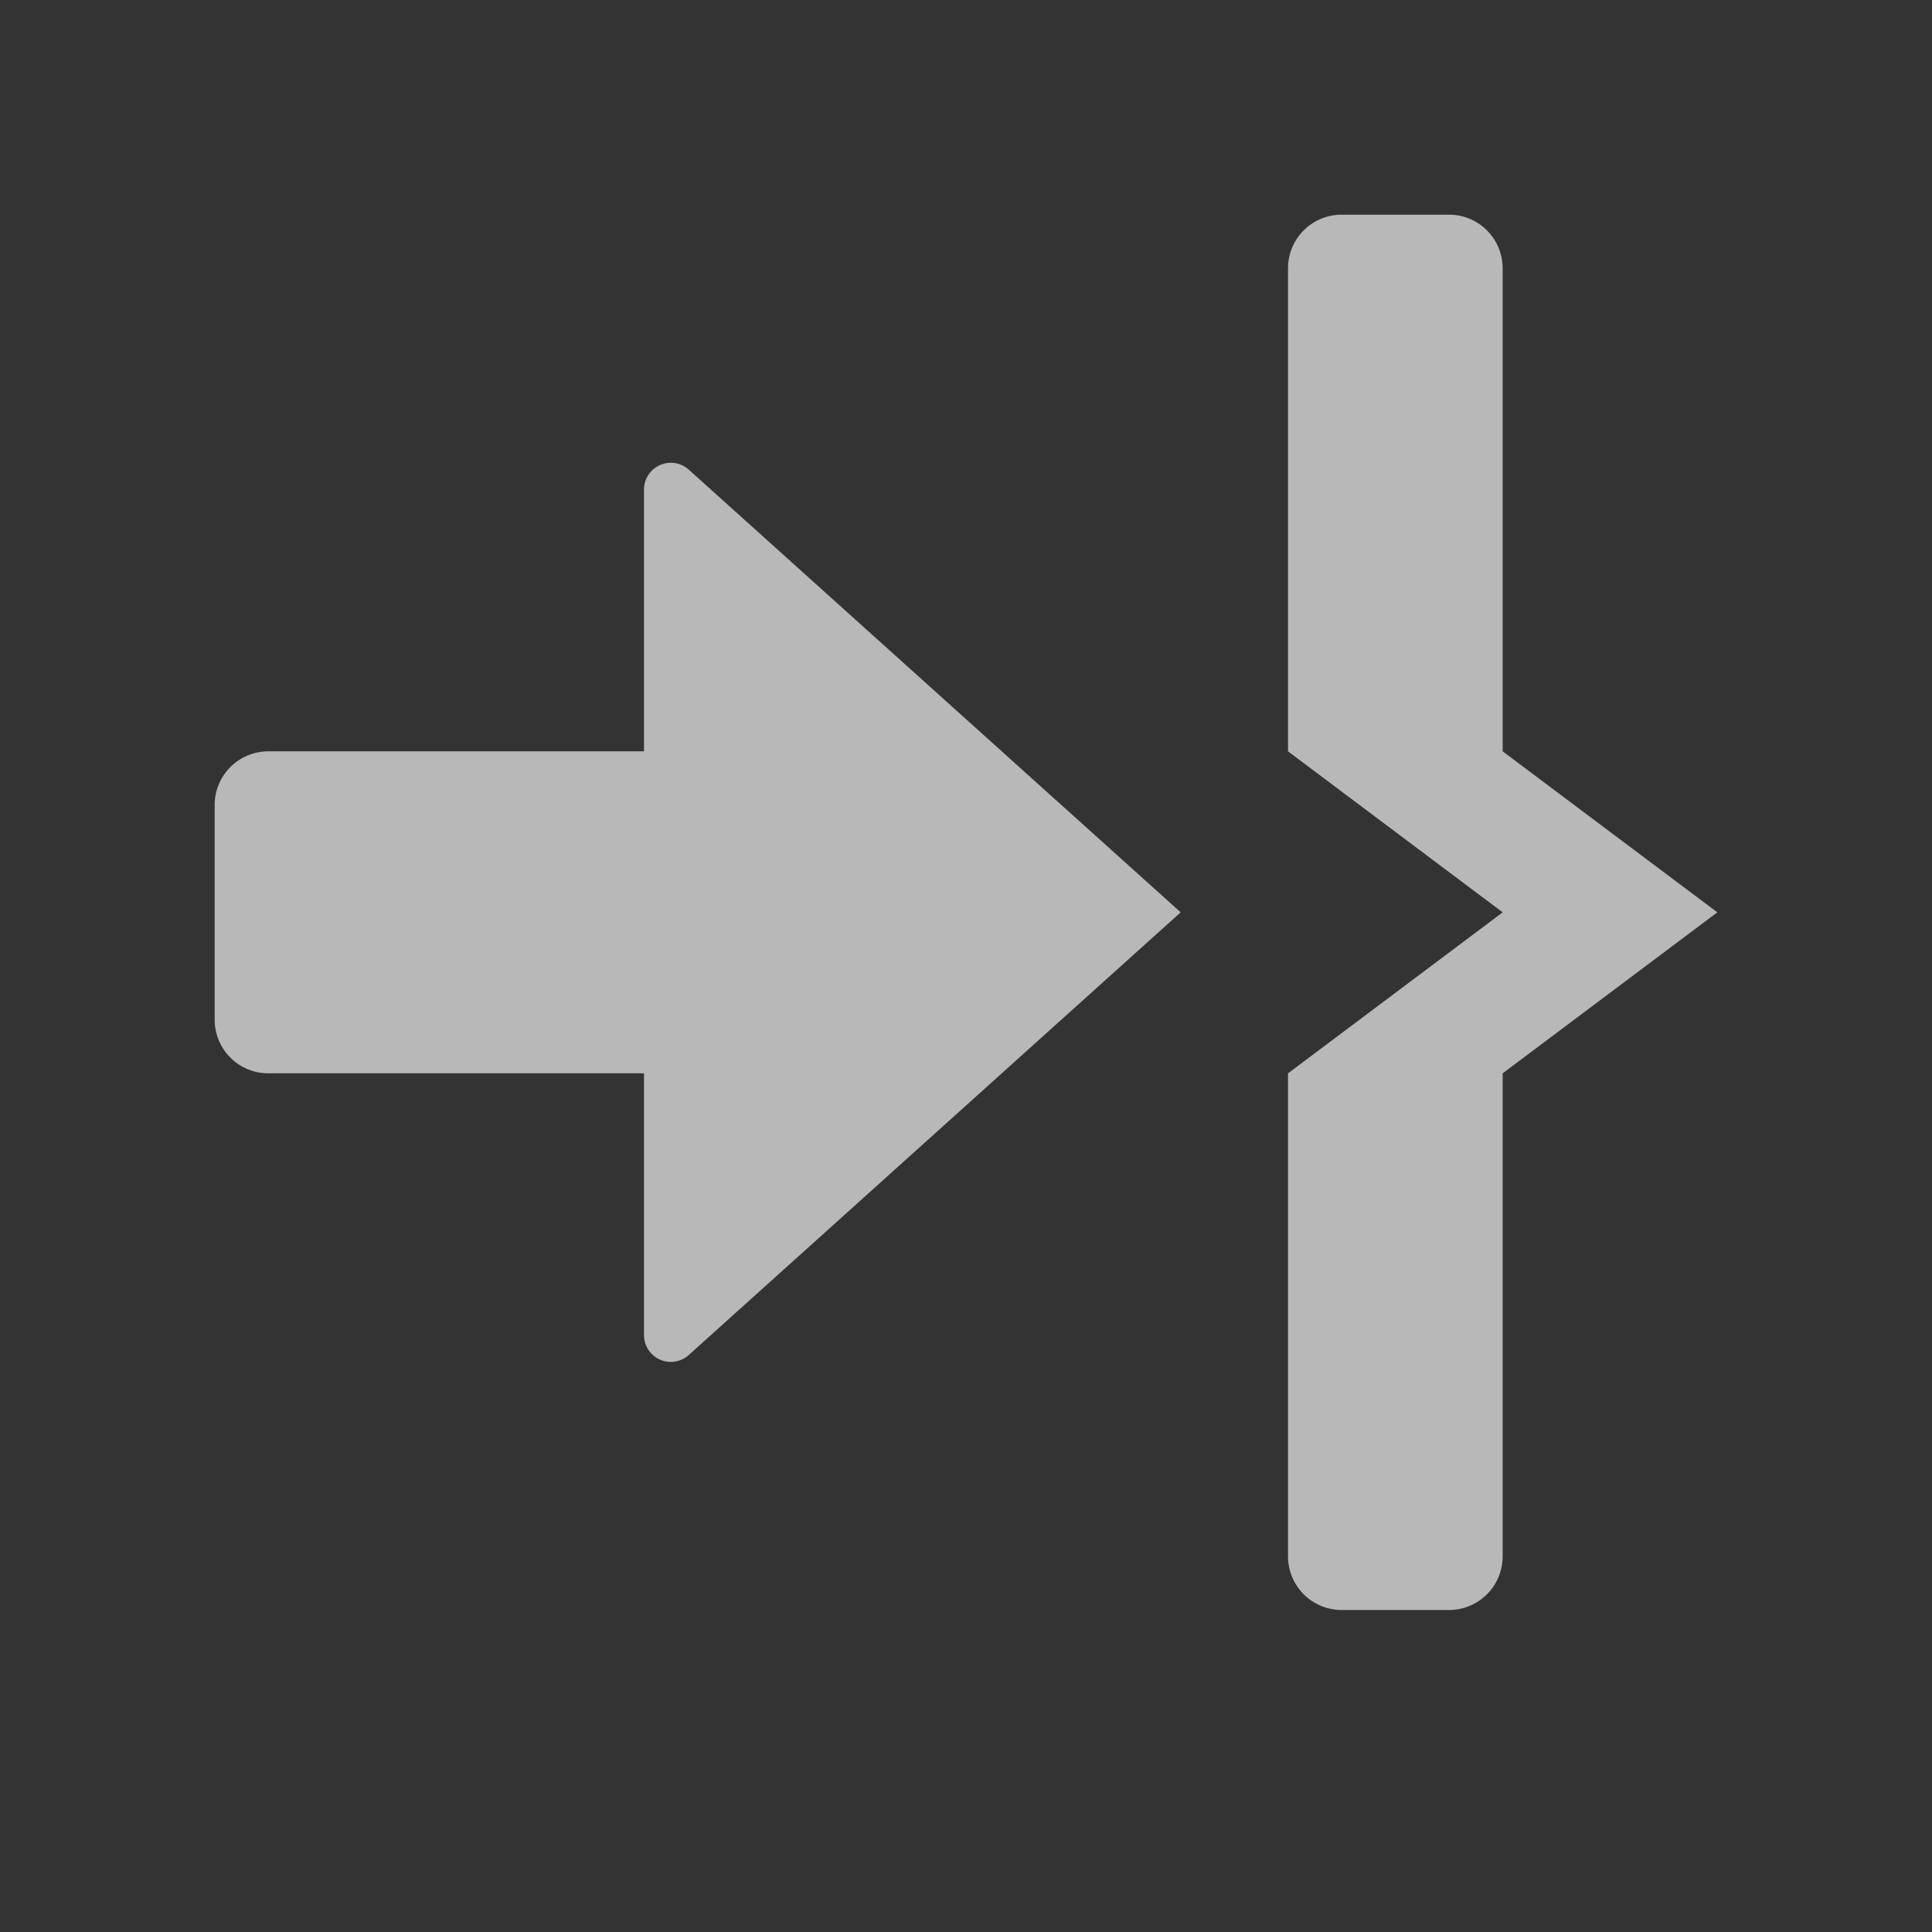
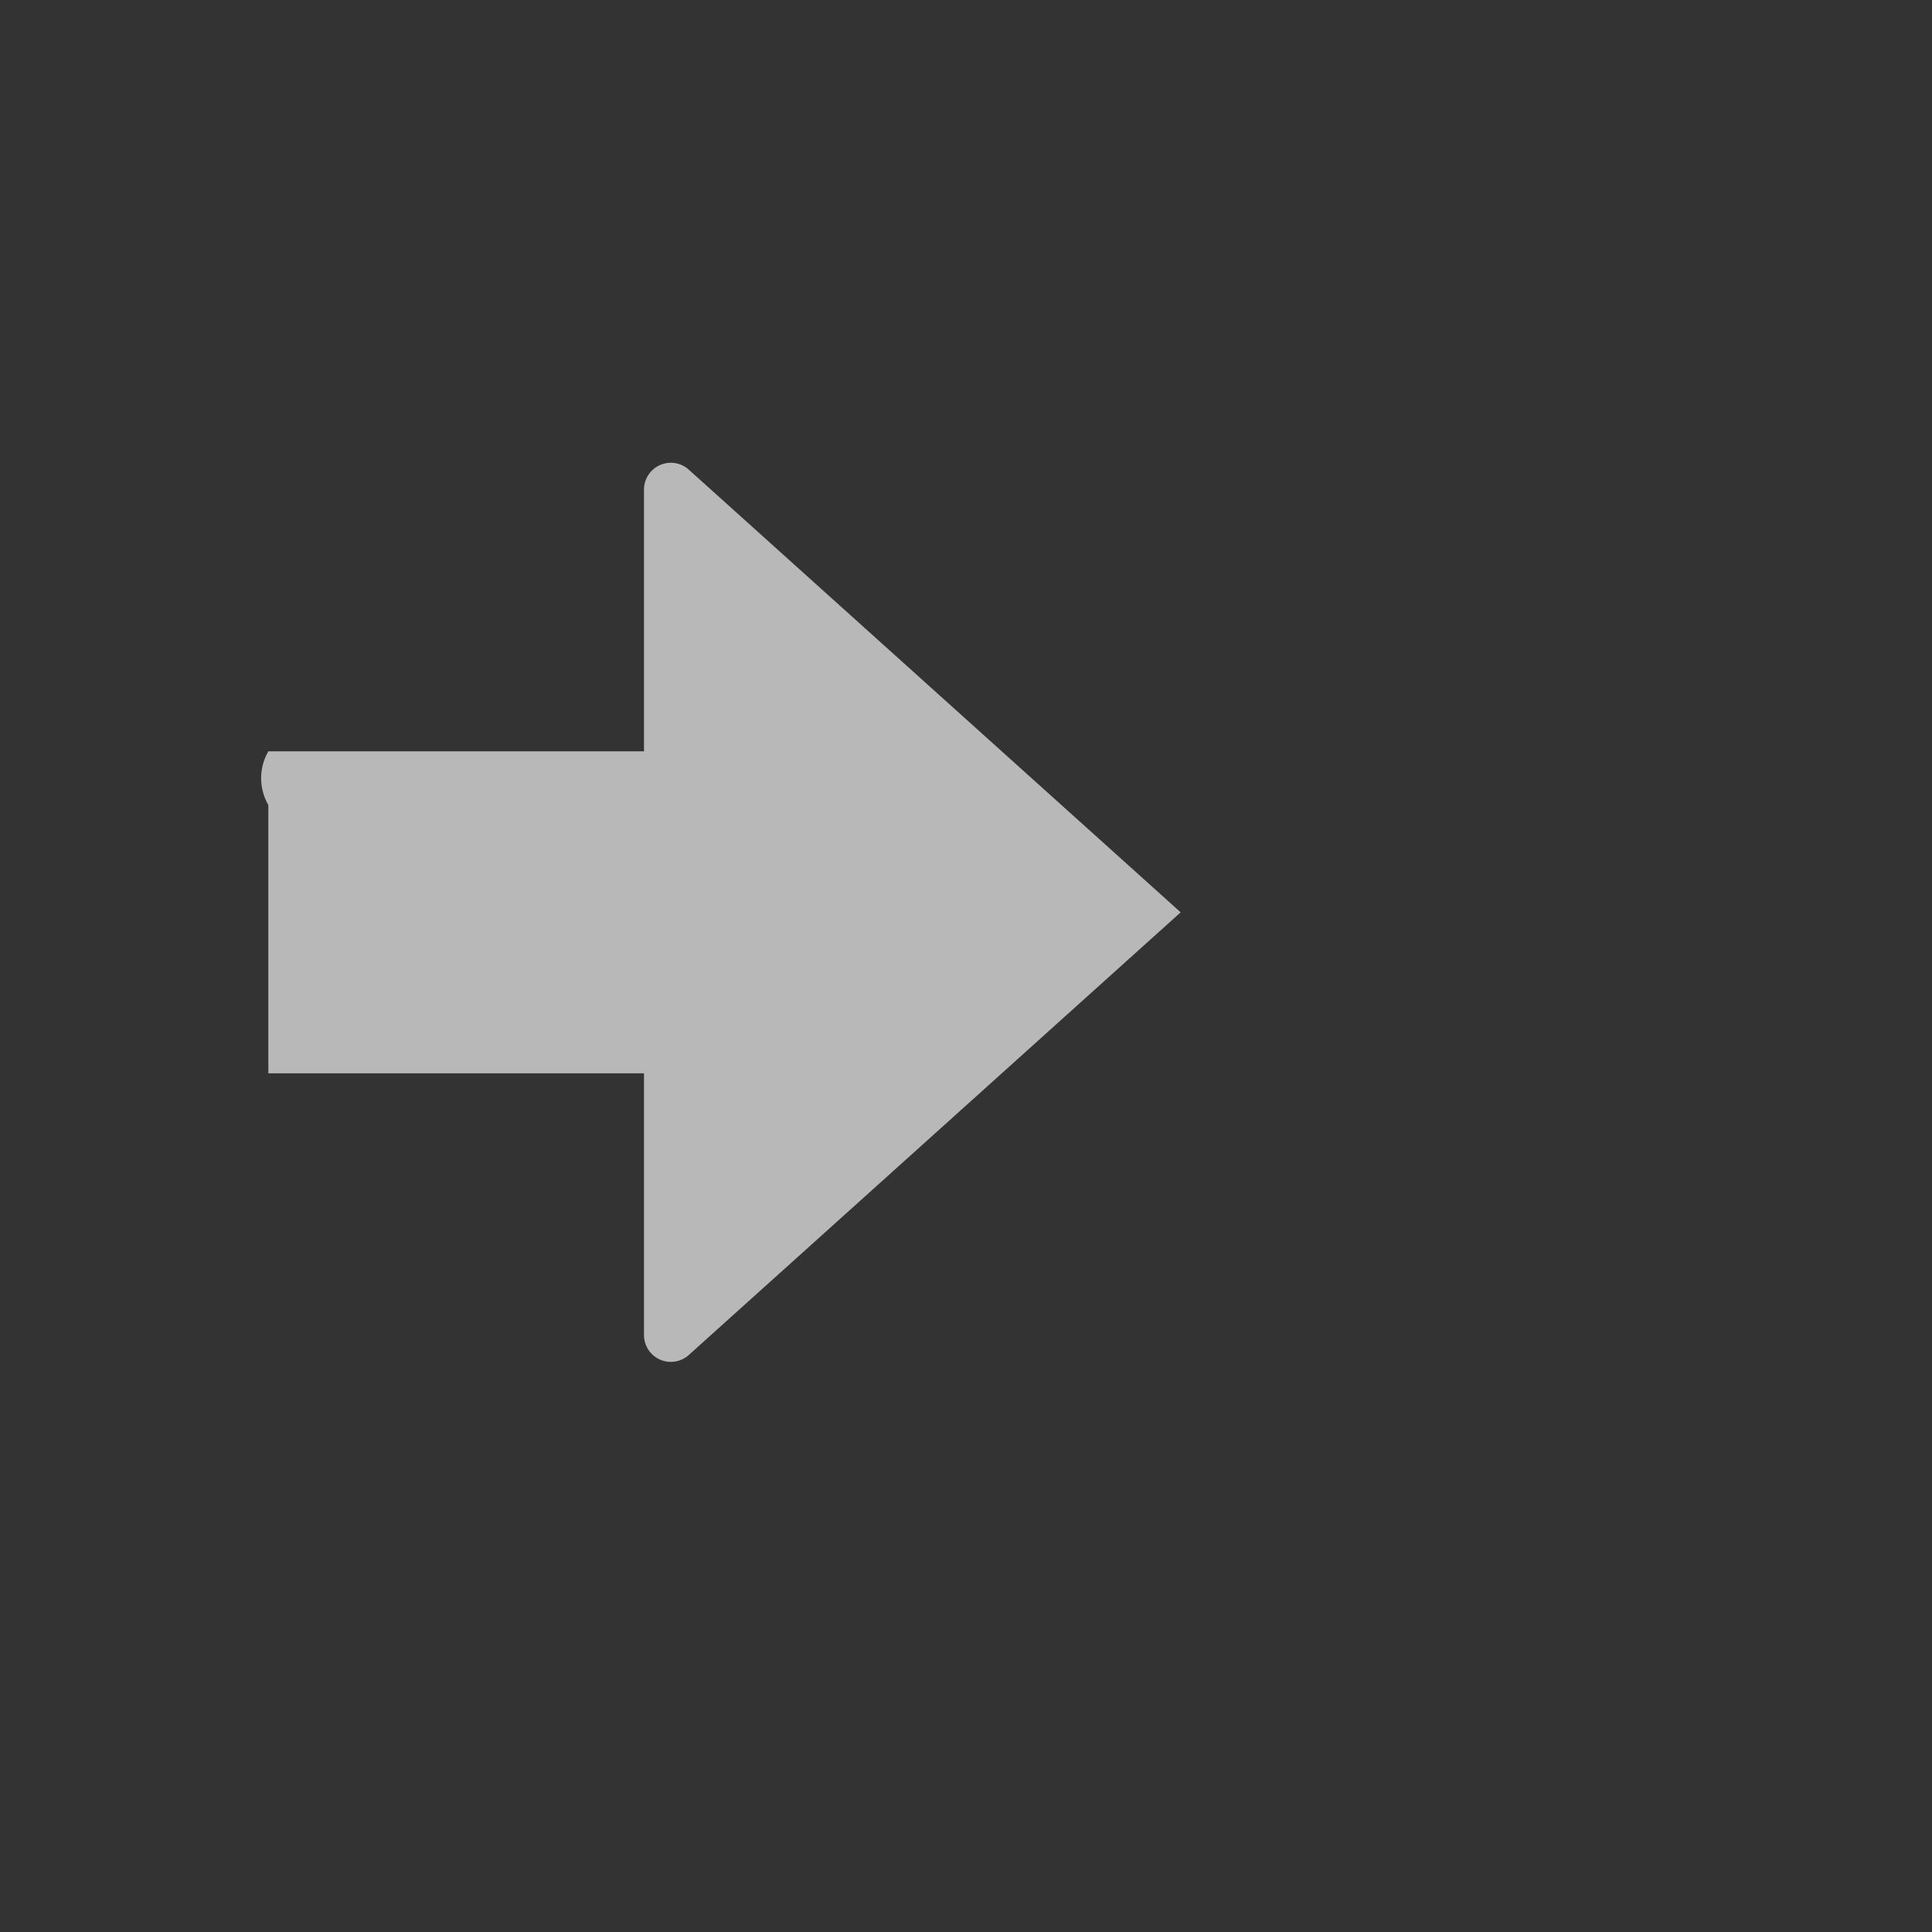
<svg xmlns="http://www.w3.org/2000/svg" id="S_JumpOut_Md_N_D_2x" data-name="S_JumpOut_Md_N_D@2x" width="36" height="36" viewBox="0 0 36 36">
  <rect x="0" y="0" width="36" height="36" fill="#333333" stroke="none" />
  <defs>
    <style>
      .fill {
        fill: #fff;
        fill-rule: evenodd;
        opacity: 0.65;
      }

      
    </style>
  </defs>
  <title>S_JumpOut_Md_N_D@2x</title>
-   <path id="Fill2" class="fill" d="M5,14h7V9.123a0.5,0.5,0,0,1,.834-0.372L22,17l-9.166,8.249A0.5,0.5,0,0,1,12,24.877V20H5a1,1,0,0,1-1-1V15A1,1,0,0,1,5,14Z" />
-   <path id="Fill" class="fill" d="M24,5v9l4,3-4,3v9a1,1,0,0,0,1,1h2a1,1,0,0,0,1-1V20l4-3-4-3V5a1,1,0,0,0-1-1H25A1,1,0,0,0,24,5Z" />
+   <path id="Fill2" class="fill" d="M5,14h7V9.123a0.5,0.5,0,0,1,.834-0.372L22,17l-9.166,8.249A0.5,0.5,0,0,1,12,24.877V20H5V15A1,1,0,0,1,5,14Z" />
</svg>